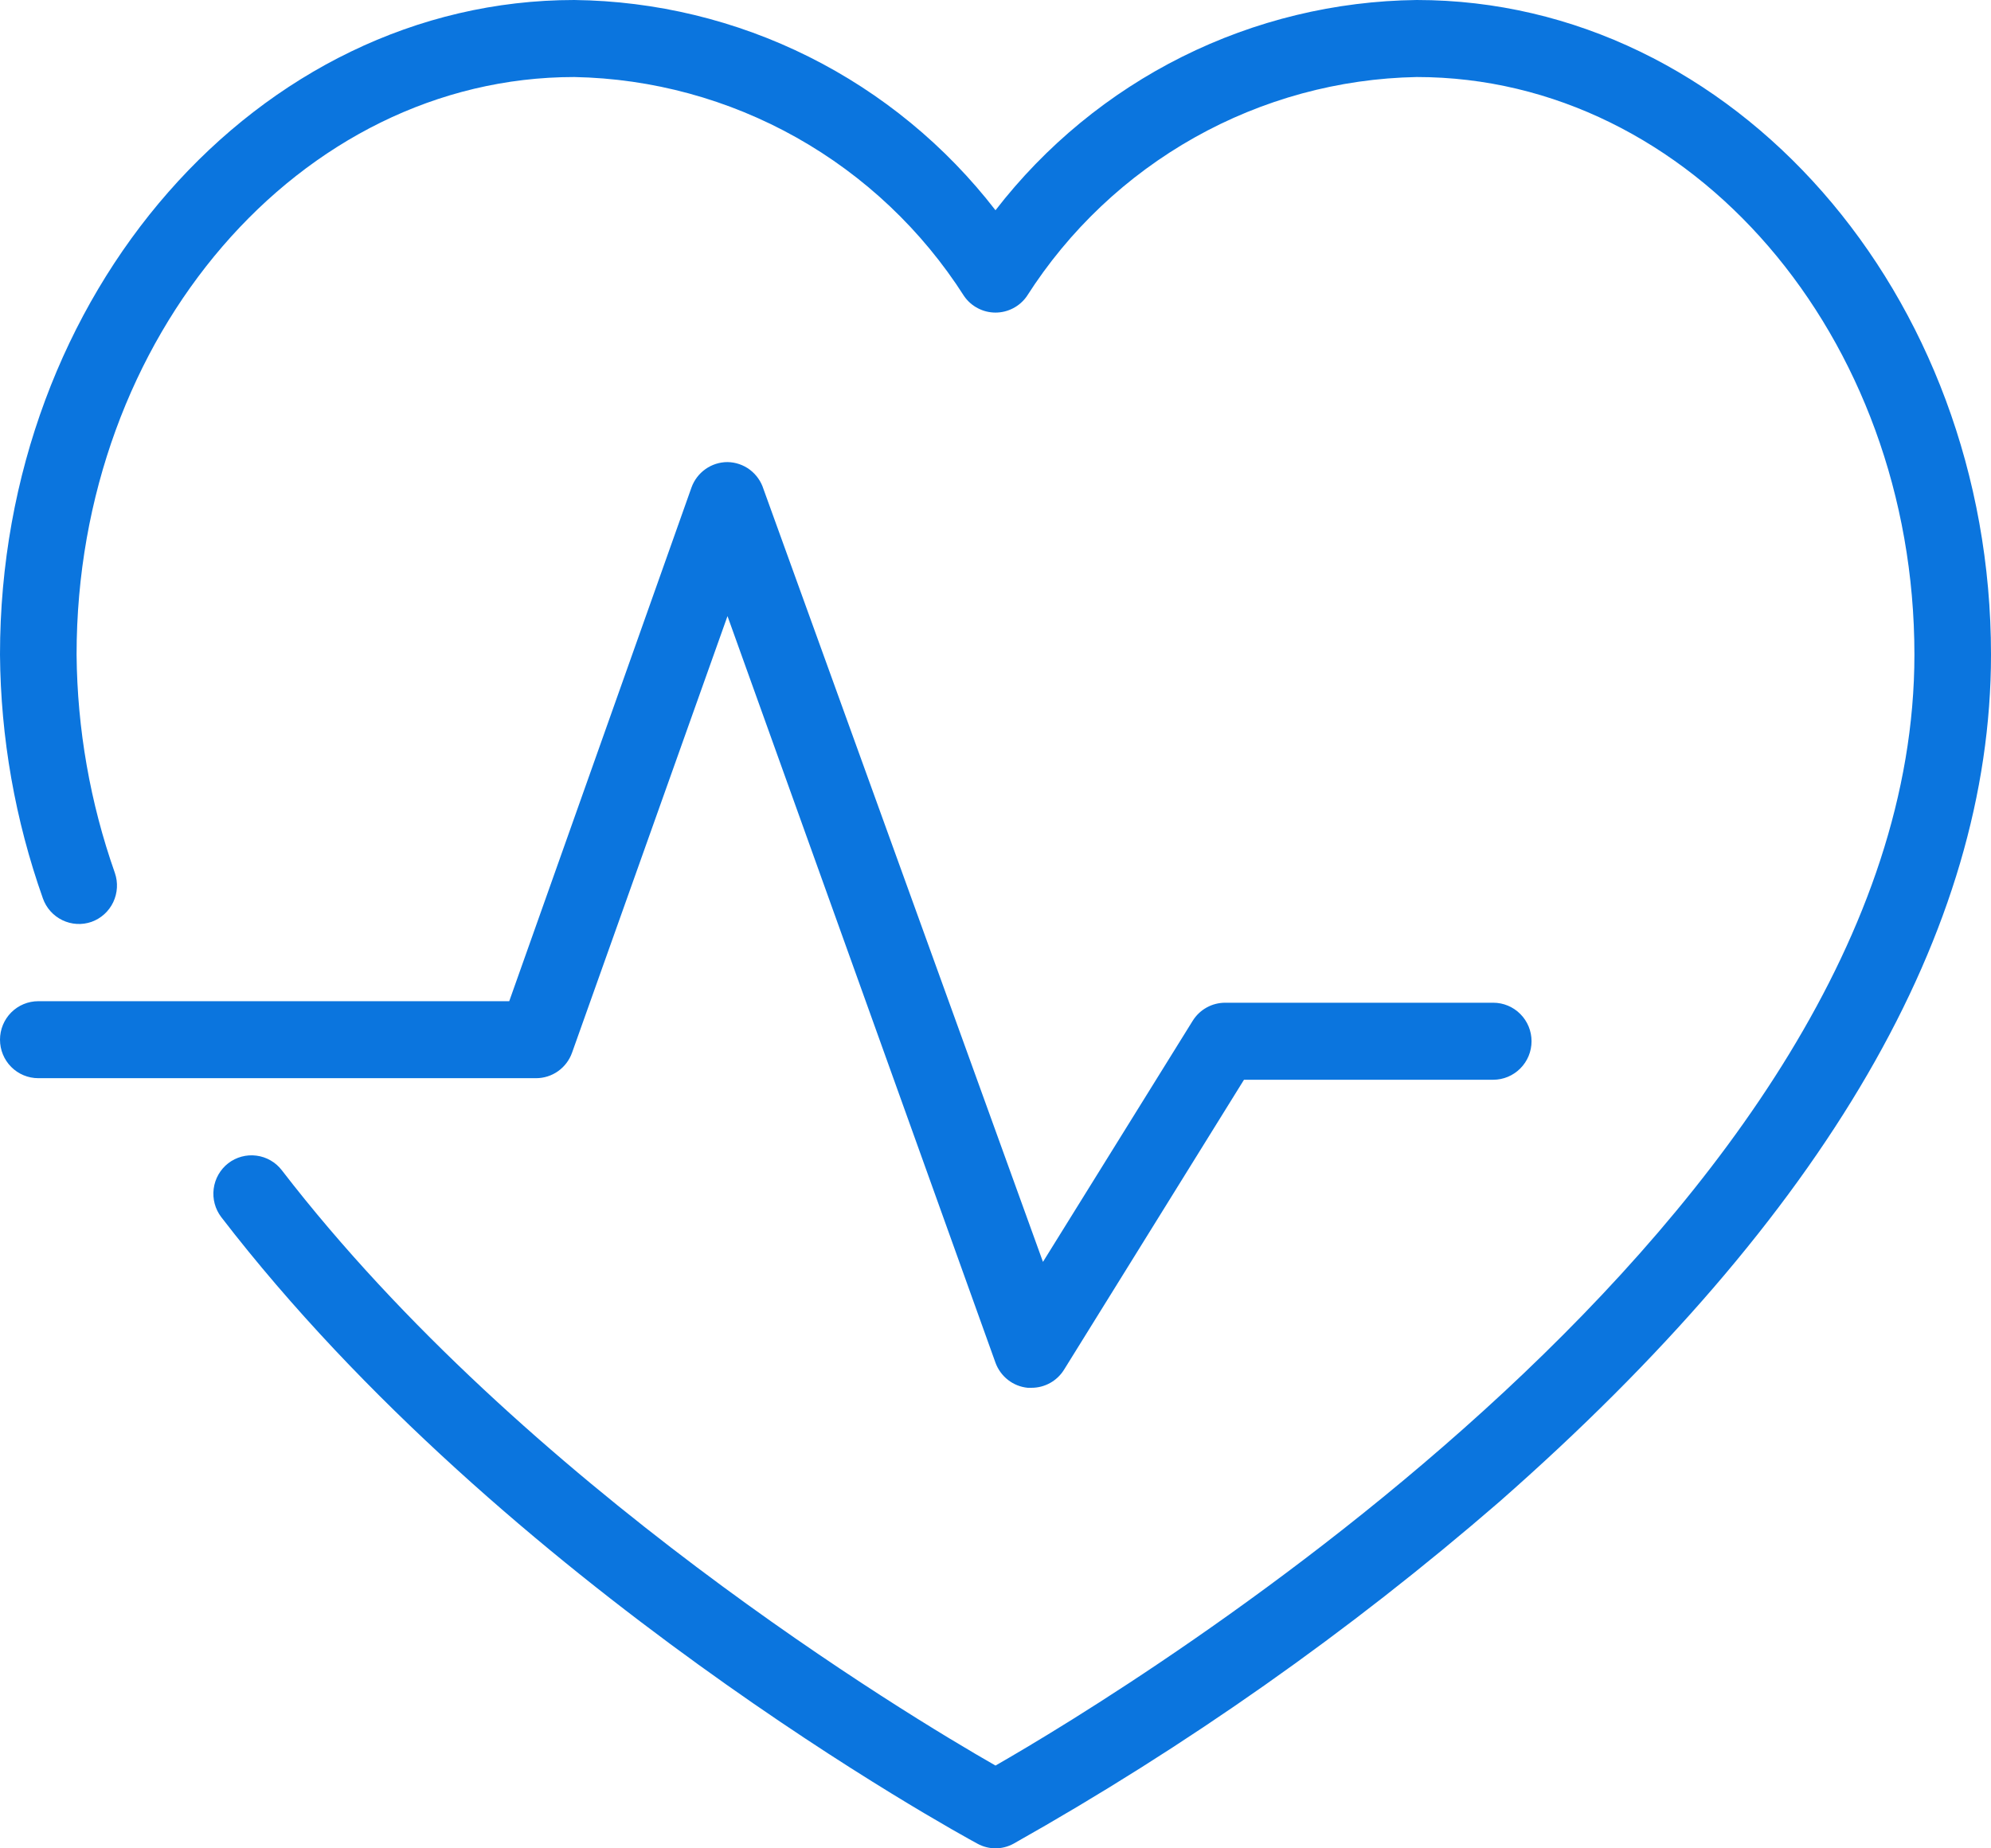
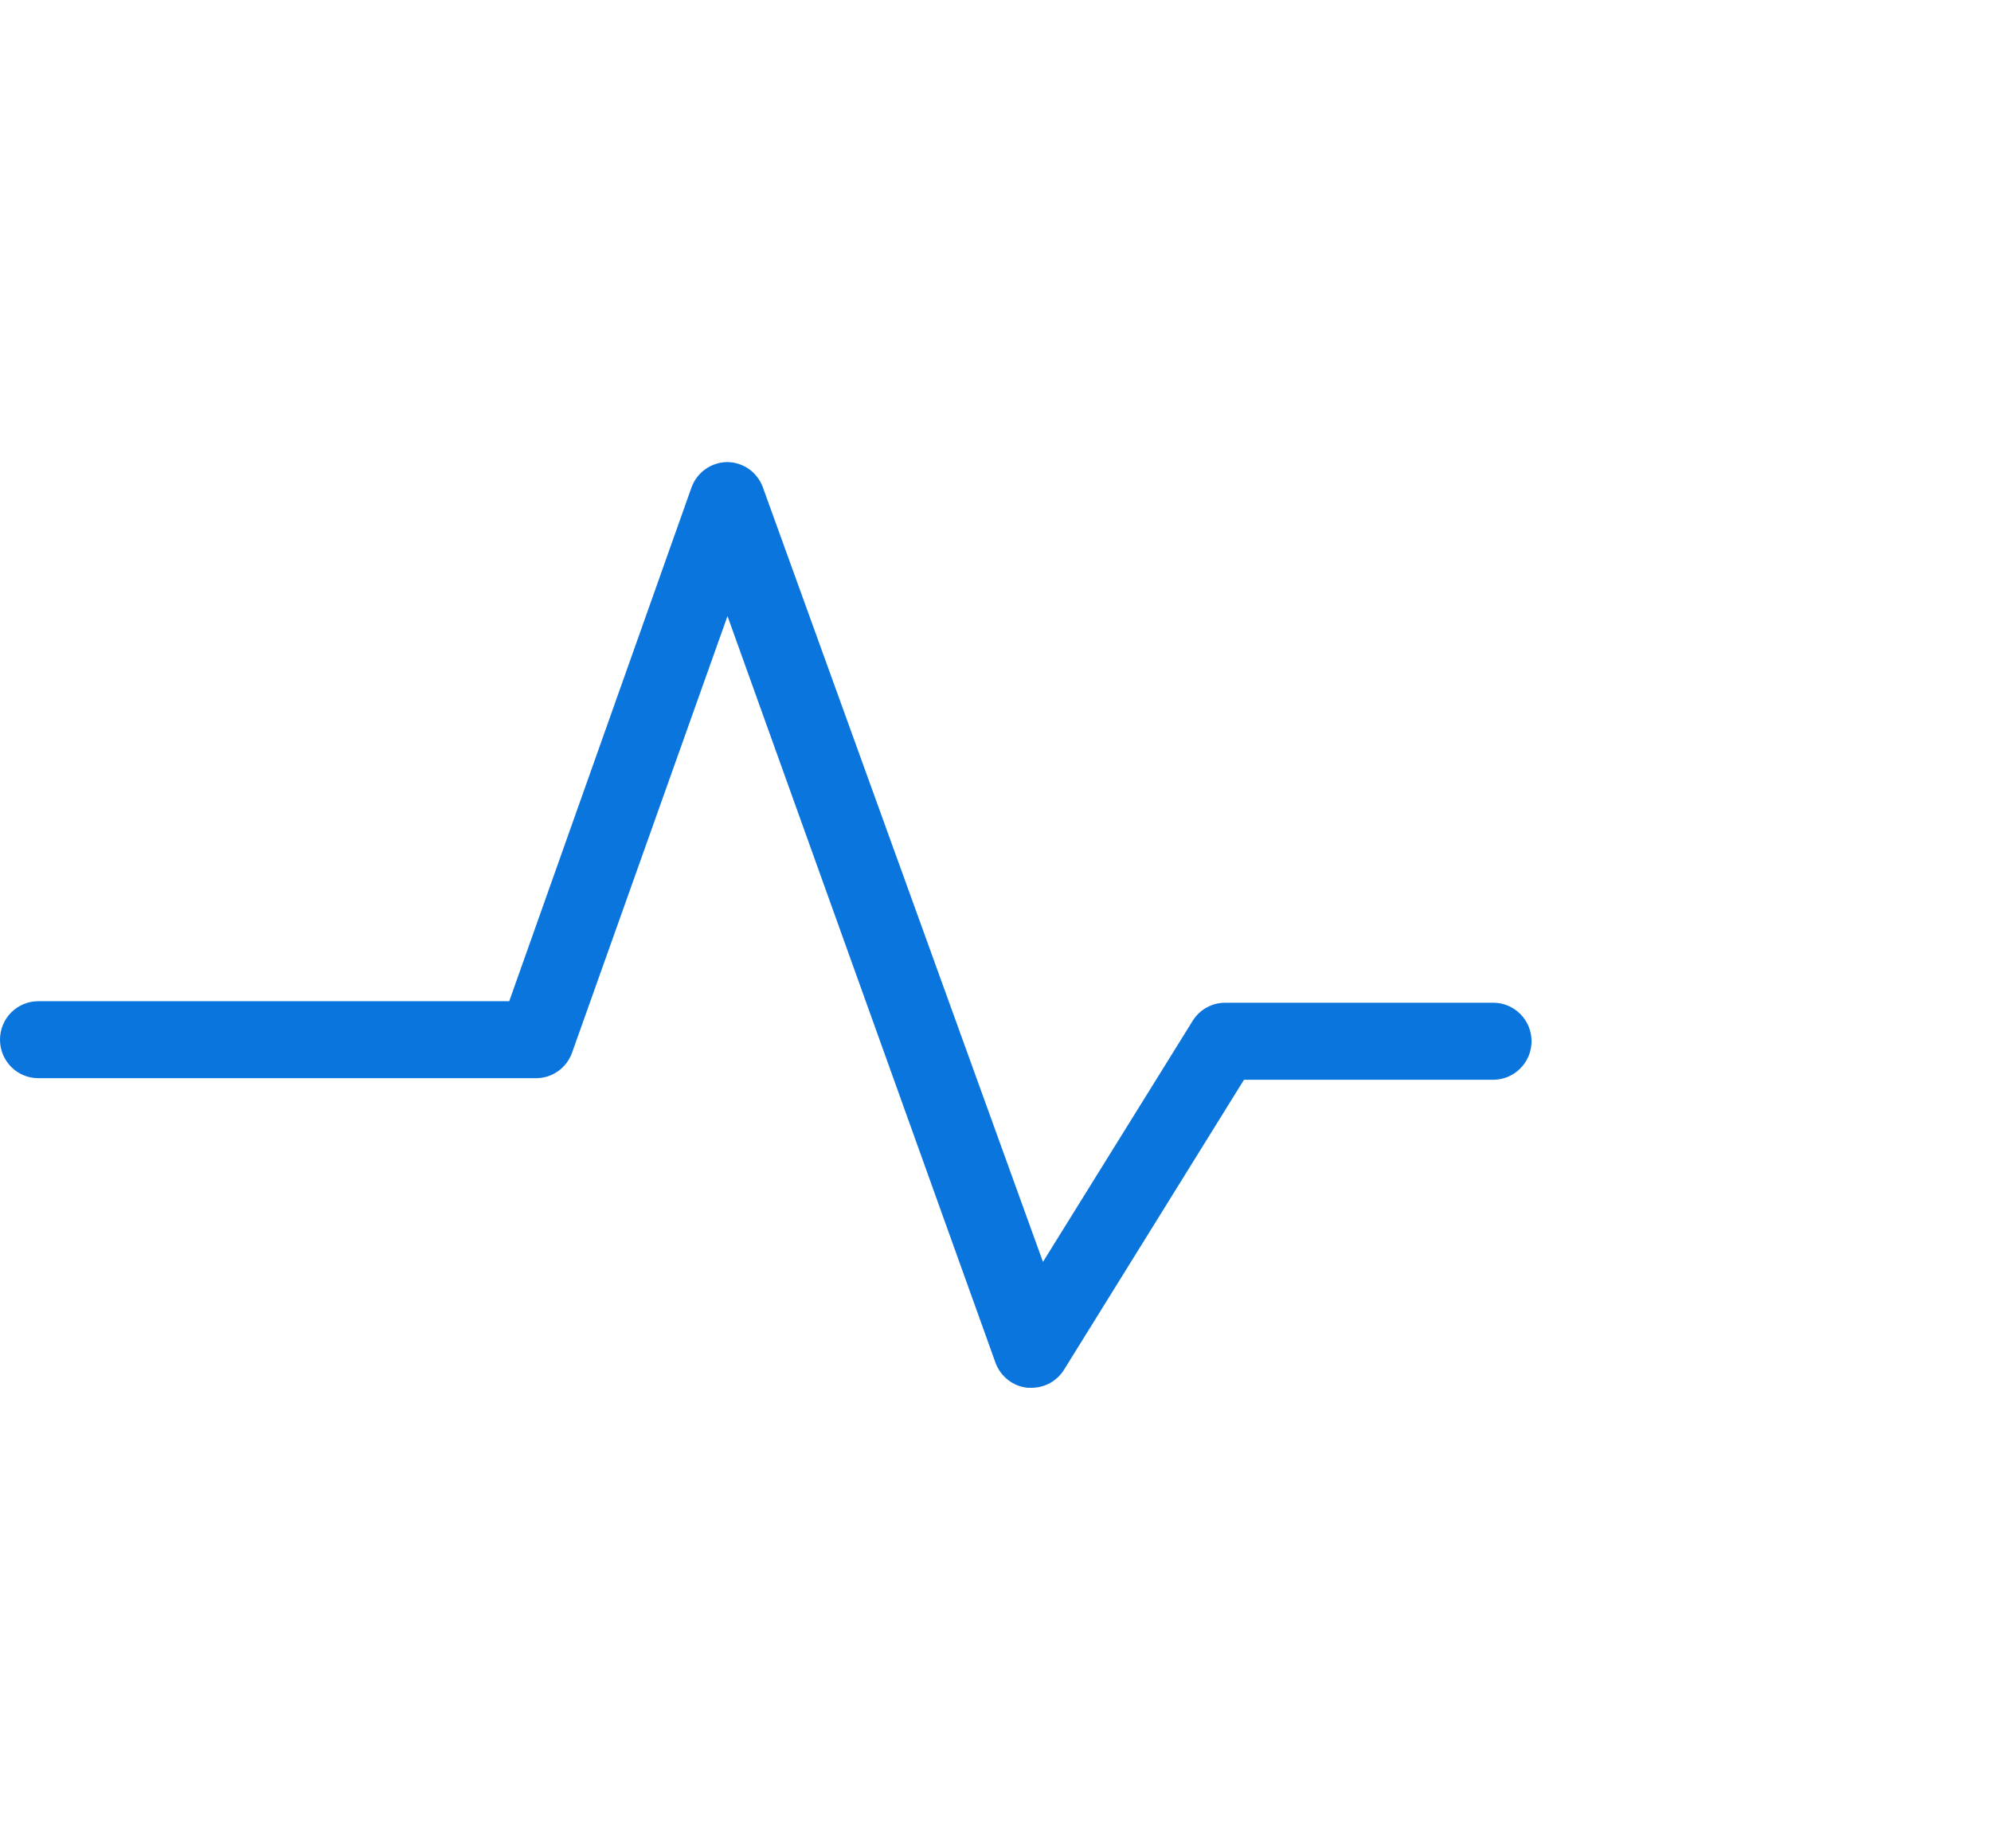
<svg xmlns="http://www.w3.org/2000/svg" width="56" height="52" viewBox="0 0 56 52" fill="none">
-   <path d="M16.089 29.618L20.462 17.333L28 38.339C28.07 38.53 28.192 38.697 28.352 38.822C28.512 38.947 28.703 39.023 28.905 39.043H29.012C29.195 39.044 29.375 38.997 29.536 38.908C29.696 38.819 29.831 38.69 29.928 38.534L34.989 30.377H42C42.286 30.377 42.559 30.262 42.761 30.059C42.964 29.856 43.077 29.581 43.077 29.293C43.077 29.006 42.964 28.73 42.761 28.527C42.559 28.324 42.286 28.21 42 28.21H34.462C34.279 28.21 34.098 28.256 33.938 28.345C33.778 28.434 33.643 28.563 33.546 28.719L29.335 35.501L21.474 13.758C21.406 13.541 21.271 13.351 21.09 13.214C20.908 13.078 20.688 13.003 20.462 13C20.24 13 20.024 13.069 19.843 13.197C19.662 13.325 19.524 13.506 19.449 13.715L14.323 28.167H1.077C0.791 28.167 0.517 28.281 0.315 28.484C0.113 28.687 0 28.963 0 29.25C0 29.537 0.113 29.813 0.315 30.016C0.517 30.219 0.791 30.333 1.077 30.333H15.077C15.298 30.333 15.514 30.265 15.695 30.137C15.876 30.009 16.014 29.828 16.089 29.618Z" fill="#0B75DE" />
-   <path d="M39.846 0C37.557 0.027 35.302 0.572 33.251 1.596C31.2 2.62 29.405 4.097 28 5.915C26.595 4.097 24.8 2.62 22.749 1.596C20.698 0.572 18.443 0.027 16.154 0C7.248 0 0 8.266 0 18.417C0.018 20.754 0.426 23.072 1.206 25.274C1.301 25.544 1.498 25.764 1.755 25.888C2.011 26.012 2.305 26.029 2.574 25.935C2.842 25.839 3.061 25.641 3.184 25.383C3.307 25.125 3.324 24.829 3.231 24.559C2.536 22.586 2.172 20.51 2.154 18.417C2.154 9.457 8.432 2.167 16.154 2.167C18.344 2.209 20.49 2.794 22.402 3.869C24.314 4.944 25.934 6.476 27.117 8.331C27.216 8.474 27.348 8.591 27.502 8.671C27.656 8.752 27.827 8.794 28 8.794C28.173 8.794 28.344 8.752 28.498 8.671C28.652 8.591 28.784 8.474 28.883 8.331C30.066 6.476 31.686 4.944 33.598 3.869C35.51 2.794 37.656 2.209 39.846 2.167C47.568 2.167 53.846 9.457 53.846 18.417C53.846 34.168 31.672 47.569 28 49.671C25.534 48.263 14.743 41.773 7.926 32.922C7.752 32.696 7.495 32.548 7.212 32.512C6.93 32.475 6.644 32.553 6.418 32.727C6.193 32.903 6.046 33.161 6.01 33.446C5.974 33.73 6.051 34.017 6.225 34.244C14.205 44.612 26.955 51.578 27.494 51.87C27.649 51.955 27.823 51.999 28 52C28.177 51.999 28.351 51.955 28.506 51.87C33.37 49.131 37.948 45.908 42.172 42.25C51.348 34.19 56 26.184 56 18.417C56 8.266 48.752 0 39.846 0Z" fill="#0B75DE" />
+   <path d="M16.089 29.618L20.462 17.333L28 38.339C28.07 38.53 28.192 38.697 28.352 38.822C28.512 38.947 28.703 39.023 28.905 39.043H29.012C29.195 39.044 29.375 38.997 29.536 38.908C29.696 38.819 29.831 38.69 29.928 38.534L34.989 30.377H42C42.286 30.377 42.559 30.262 42.761 30.059C42.964 29.856 43.077 29.581 43.077 29.293C43.077 29.006 42.964 28.73 42.761 28.527C42.559 28.324 42.286 28.21 42 28.21H34.462C34.279 28.21 34.098 28.256 33.938 28.345C33.778 28.434 33.643 28.563 33.546 28.719L29.335 35.501L21.474 13.758C21.406 13.541 21.271 13.351 21.09 13.214C20.908 13.078 20.688 13.003 20.462 13C20.24 13 20.024 13.069 19.843 13.197C19.662 13.325 19.524 13.506 19.449 13.715L14.323 28.167H1.077C0.791 28.167 0.517 28.281 0.315 28.484C0.113 28.687 0 28.963 0 29.25C0 29.537 0.113 29.813 0.315 30.016C0.517 30.219 0.791 30.333 1.077 30.333H15.077C15.298 30.333 15.514 30.265 15.695 30.137C15.876 30.009 16.014 29.828 16.089 29.618" fill="#0B75DE" />
</svg>